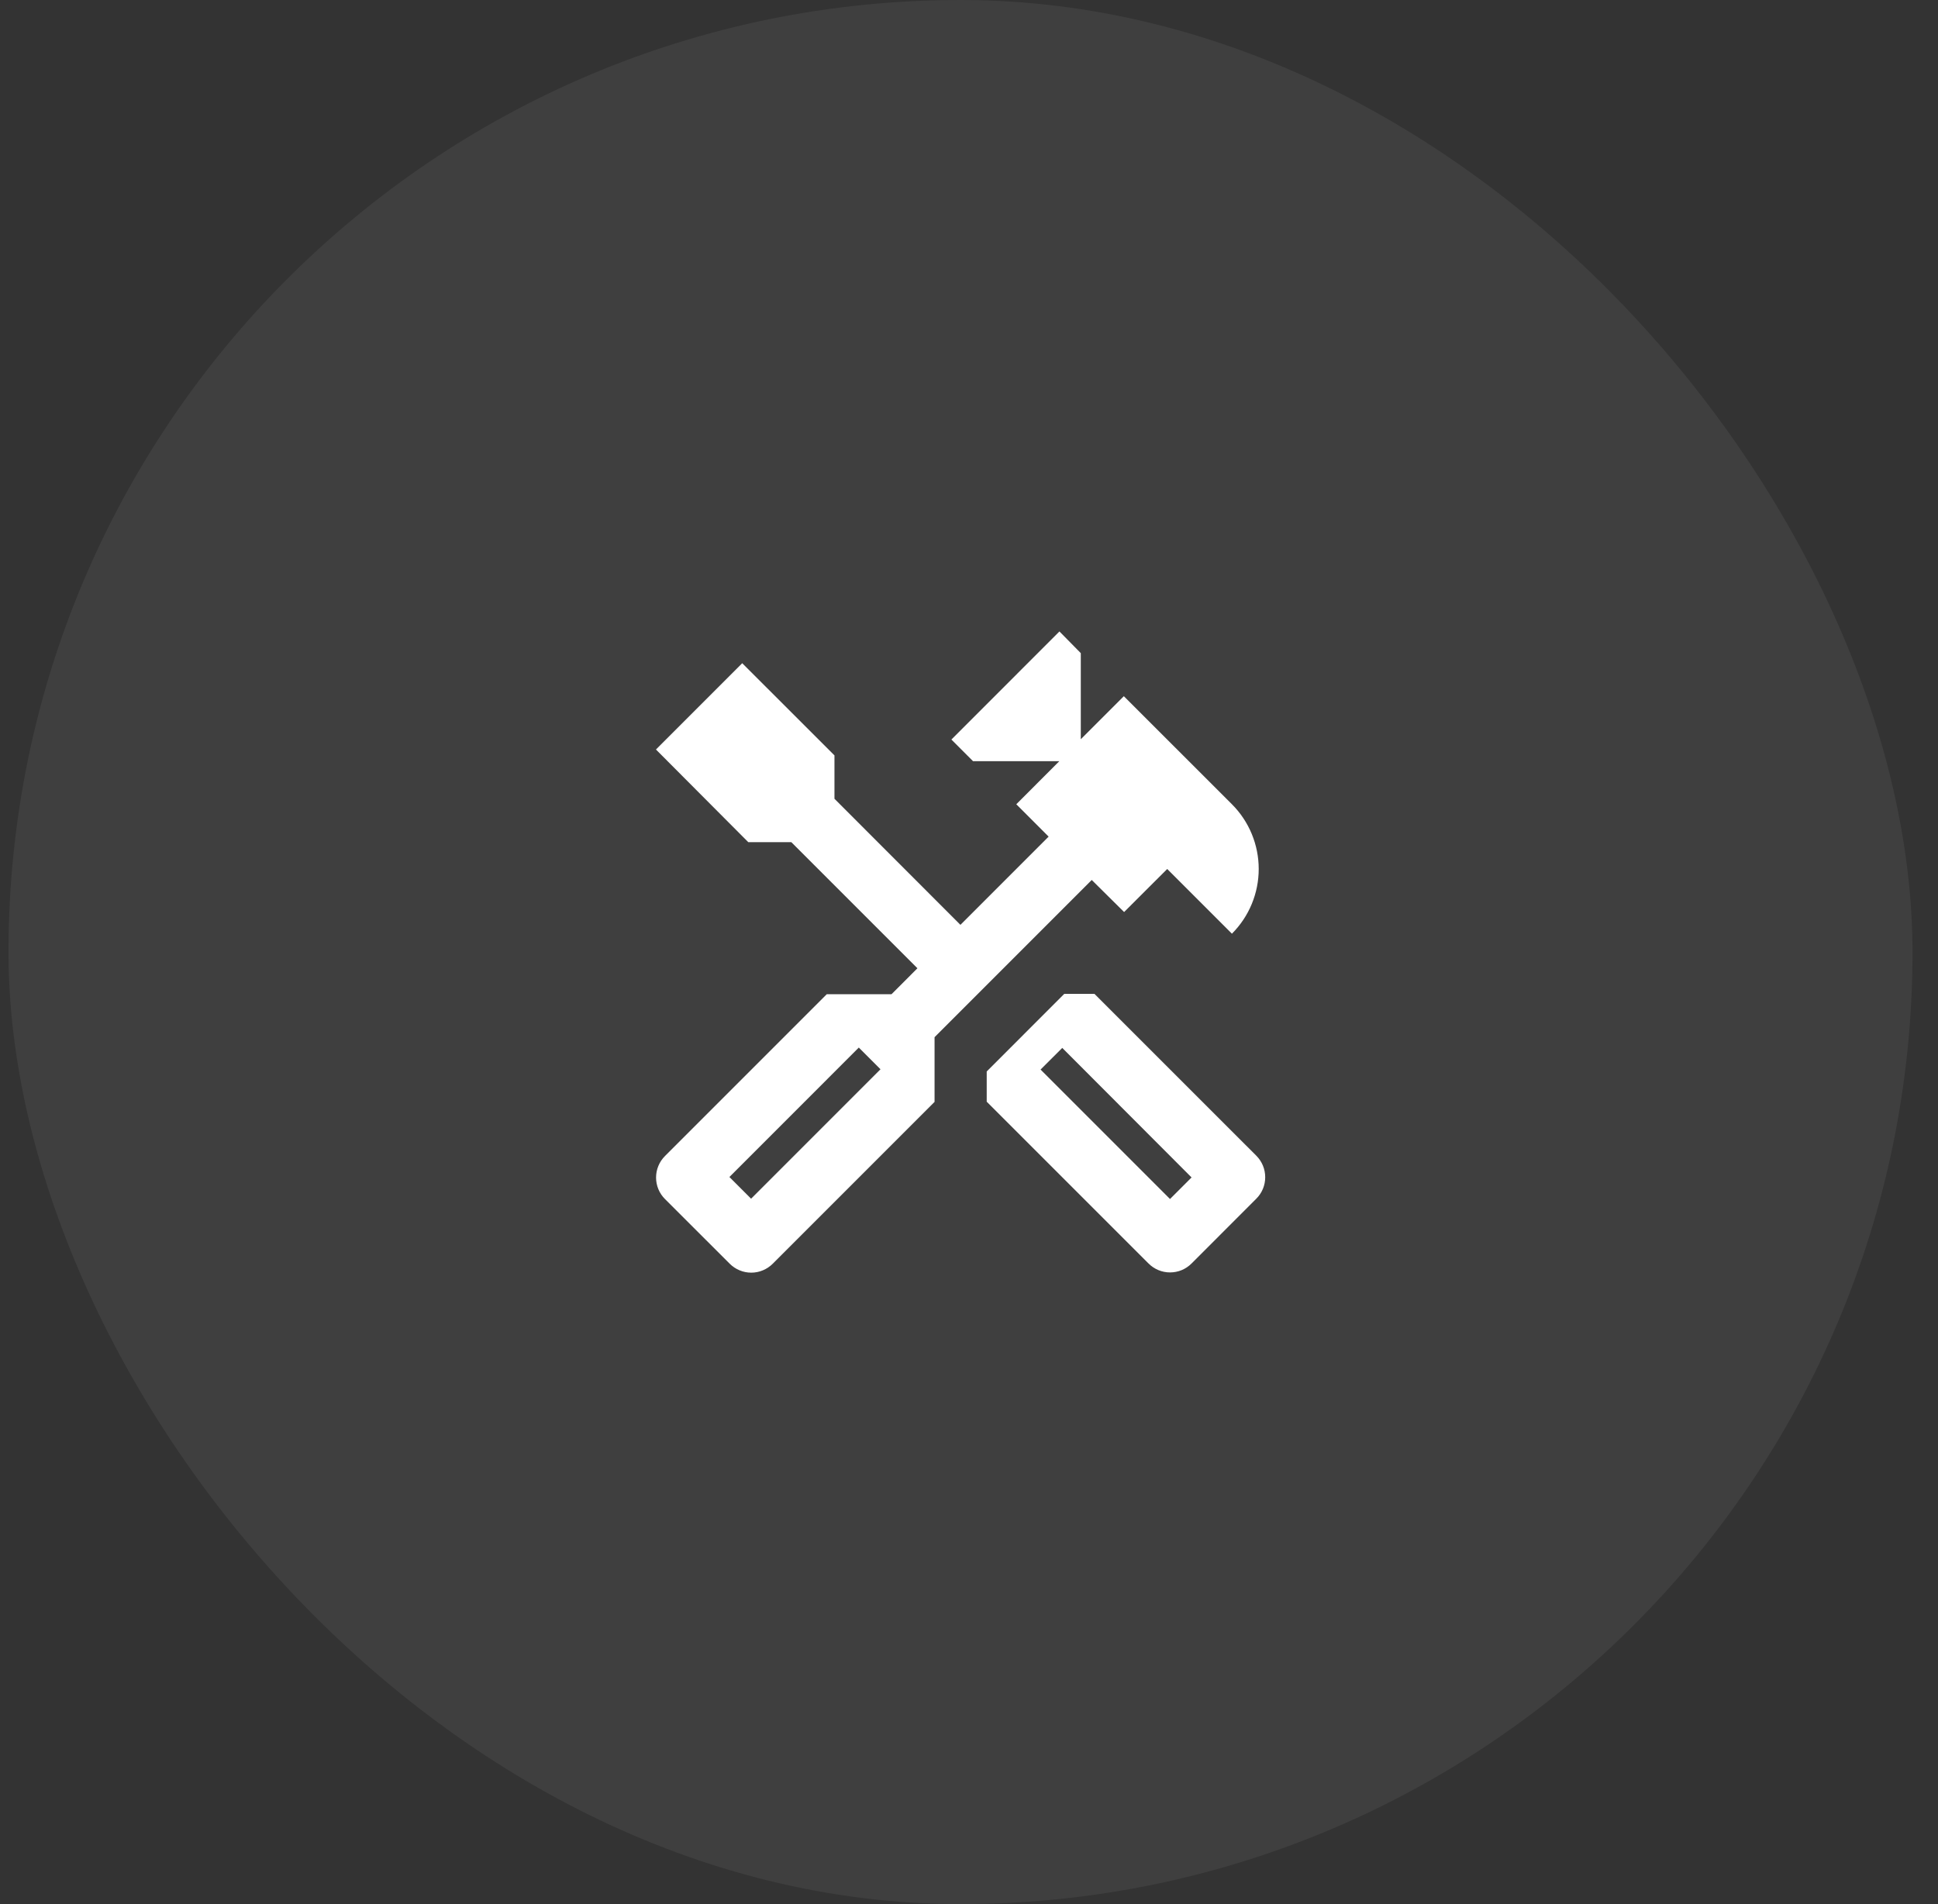
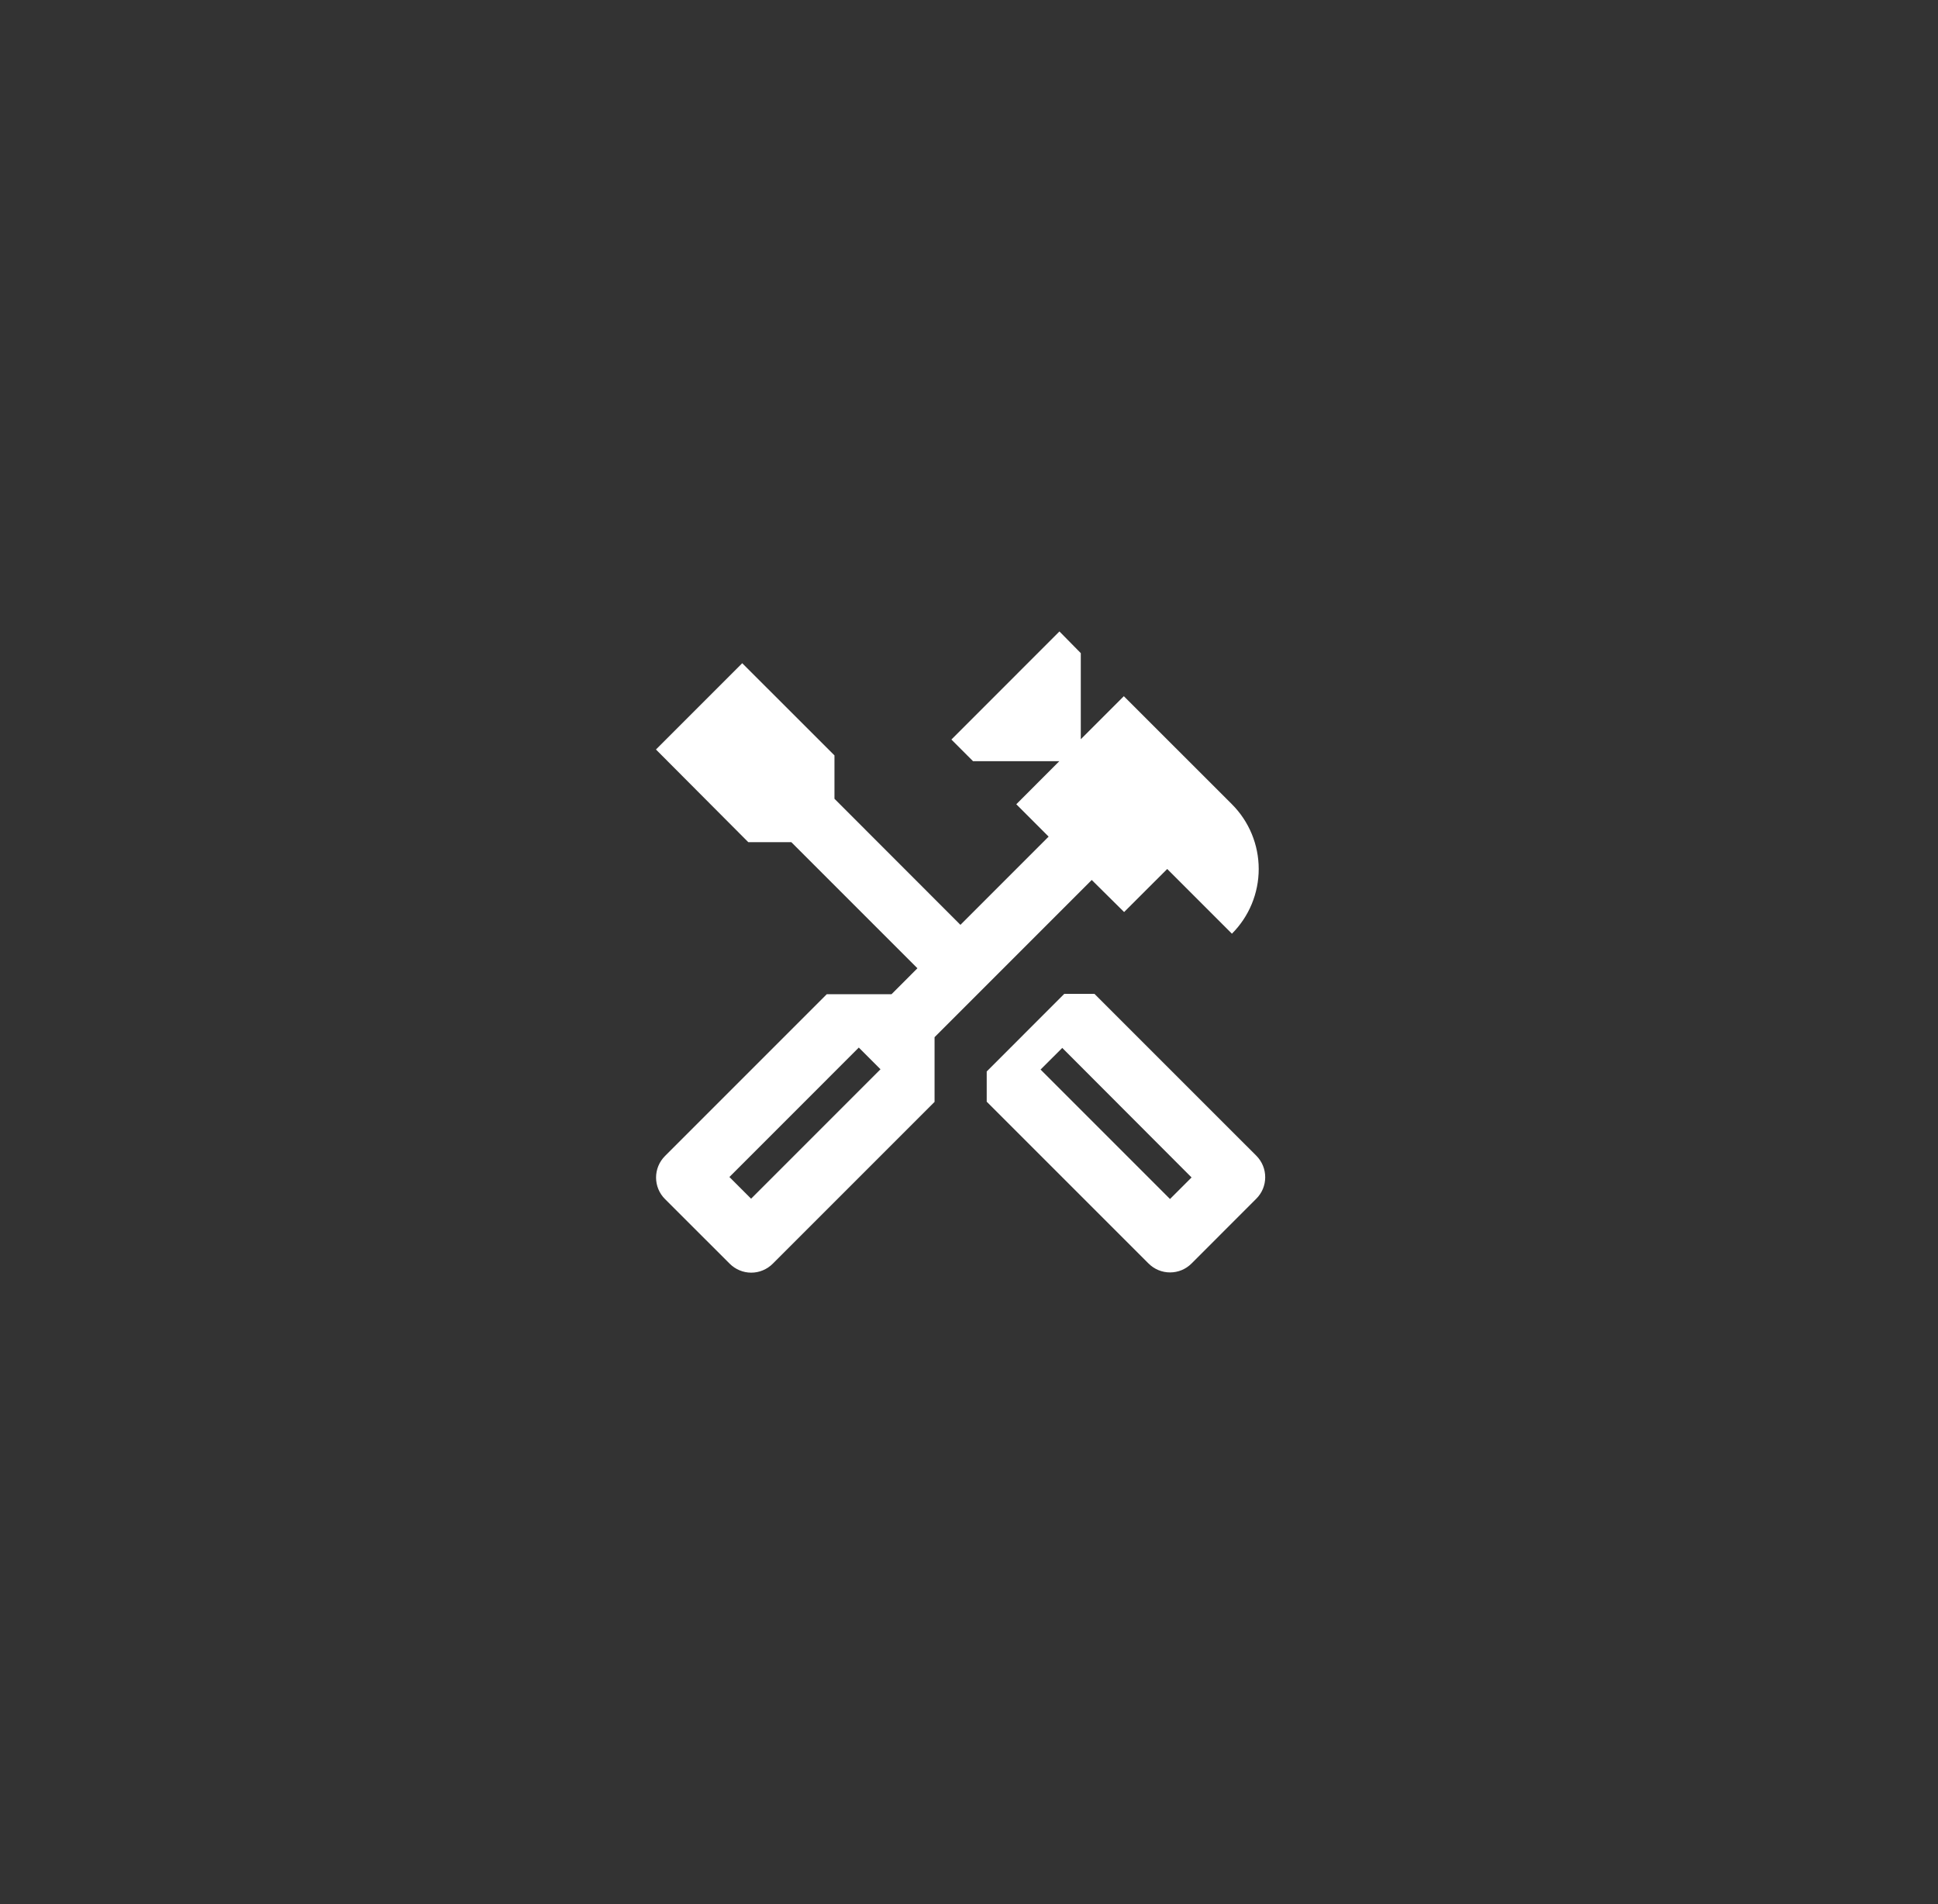
<svg xmlns="http://www.w3.org/2000/svg" width="57" height="56" viewBox="0 0 57 56" fill="none">
  <rect x="0" y="0" width="57" height="56" fill="#333333" stroke="none" />
  <g style="mix-blend-mode:plus-lighter" opacity="0.06">
-     <rect x="0.25" width="56" height="56" rx="28" fill="white" />
-   </g>
+     </g>
  <g clip-path="url(#clip0_6669_6921)">
    <path d="M36.949 33.988L32.19 29.23H31.302L29.021 31.512V32.401L33.78 37.159C33.863 37.242 33.962 37.309 34.071 37.354C34.179 37.399 34.295 37.422 34.413 37.422C34.531 37.422 34.647 37.399 34.756 37.354C34.864 37.309 34.963 37.242 35.046 37.159L36.949 35.255C37.032 35.172 37.099 35.074 37.144 34.965C37.189 34.856 37.212 34.74 37.212 34.622C37.212 34.504 37.189 34.387 37.144 34.279C37.099 34.17 37.032 34.071 36.949 33.988ZM34.412 35.263L30.605 31.456L31.243 30.819L35.046 34.629L34.412 35.263Z" fill="white" />
    <path d="M33.062 26.823L34.33 25.557L36.233 27.46C36.738 26.955 37.021 26.271 37.021 25.557C37.021 24.843 36.738 24.158 36.233 23.653L33.054 20.475L31.788 21.741V19.209L31.16 18.571L27.982 21.75L28.619 22.387H31.156L29.891 23.653L30.842 24.605L28.248 27.2L24.543 23.492V22.216L21.83 19.505L19.293 22.043L22.009 24.769H23.275L26.983 28.477L26.221 29.24H24.317L19.558 33.999C19.475 34.082 19.409 34.18 19.364 34.289C19.319 34.398 19.296 34.514 19.296 34.632C19.296 34.749 19.319 34.865 19.364 34.974C19.409 35.083 19.475 35.181 19.558 35.264L21.462 37.166C21.545 37.249 21.644 37.315 21.752 37.36C21.861 37.406 21.977 37.429 22.095 37.429C22.213 37.429 22.329 37.406 22.438 37.36C22.546 37.315 22.645 37.249 22.728 37.166L27.487 32.407V30.504L32.11 25.88L33.062 26.823ZM25.897 31.447L22.091 35.254L21.453 34.616L25.259 30.809L25.897 31.447Z" fill="white" />
  </g>
  <defs>
    <clipPath id="clip0_6669_6921">
      <rect width="17.923" height="18.857" fill="white" transform="translate(19.289 18.571)" />
    </clipPath>
  </defs>
</svg>